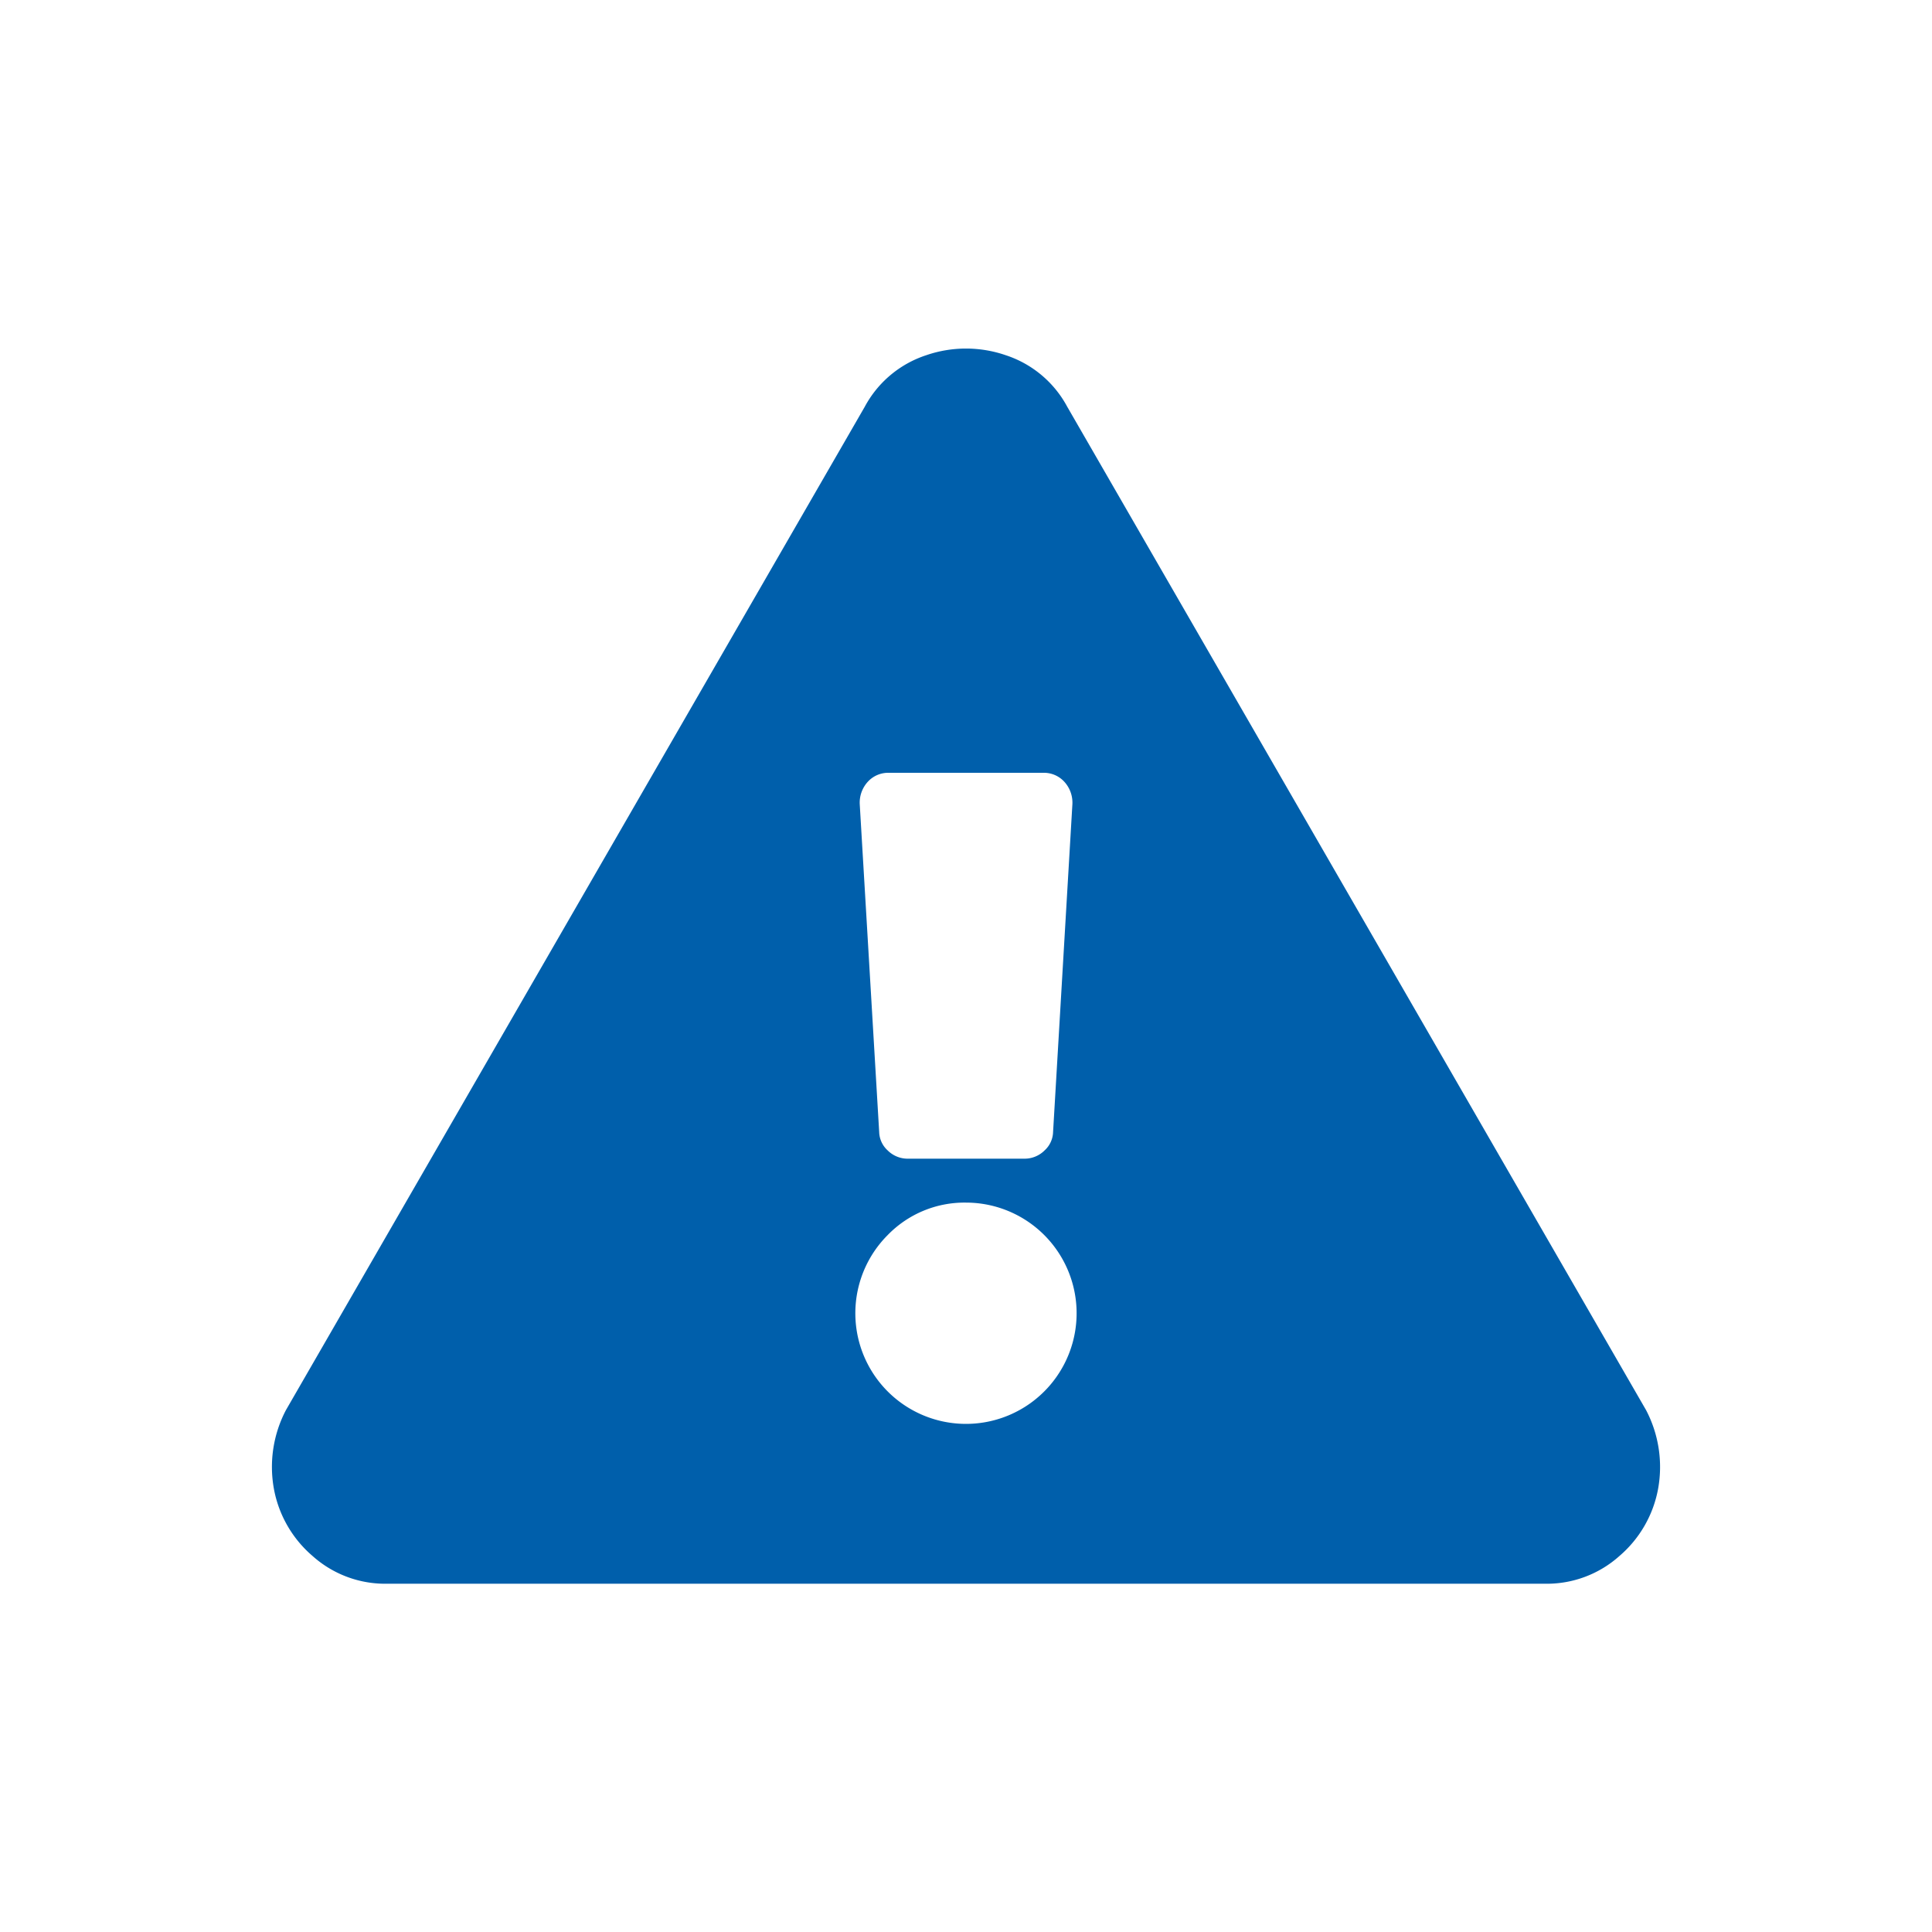
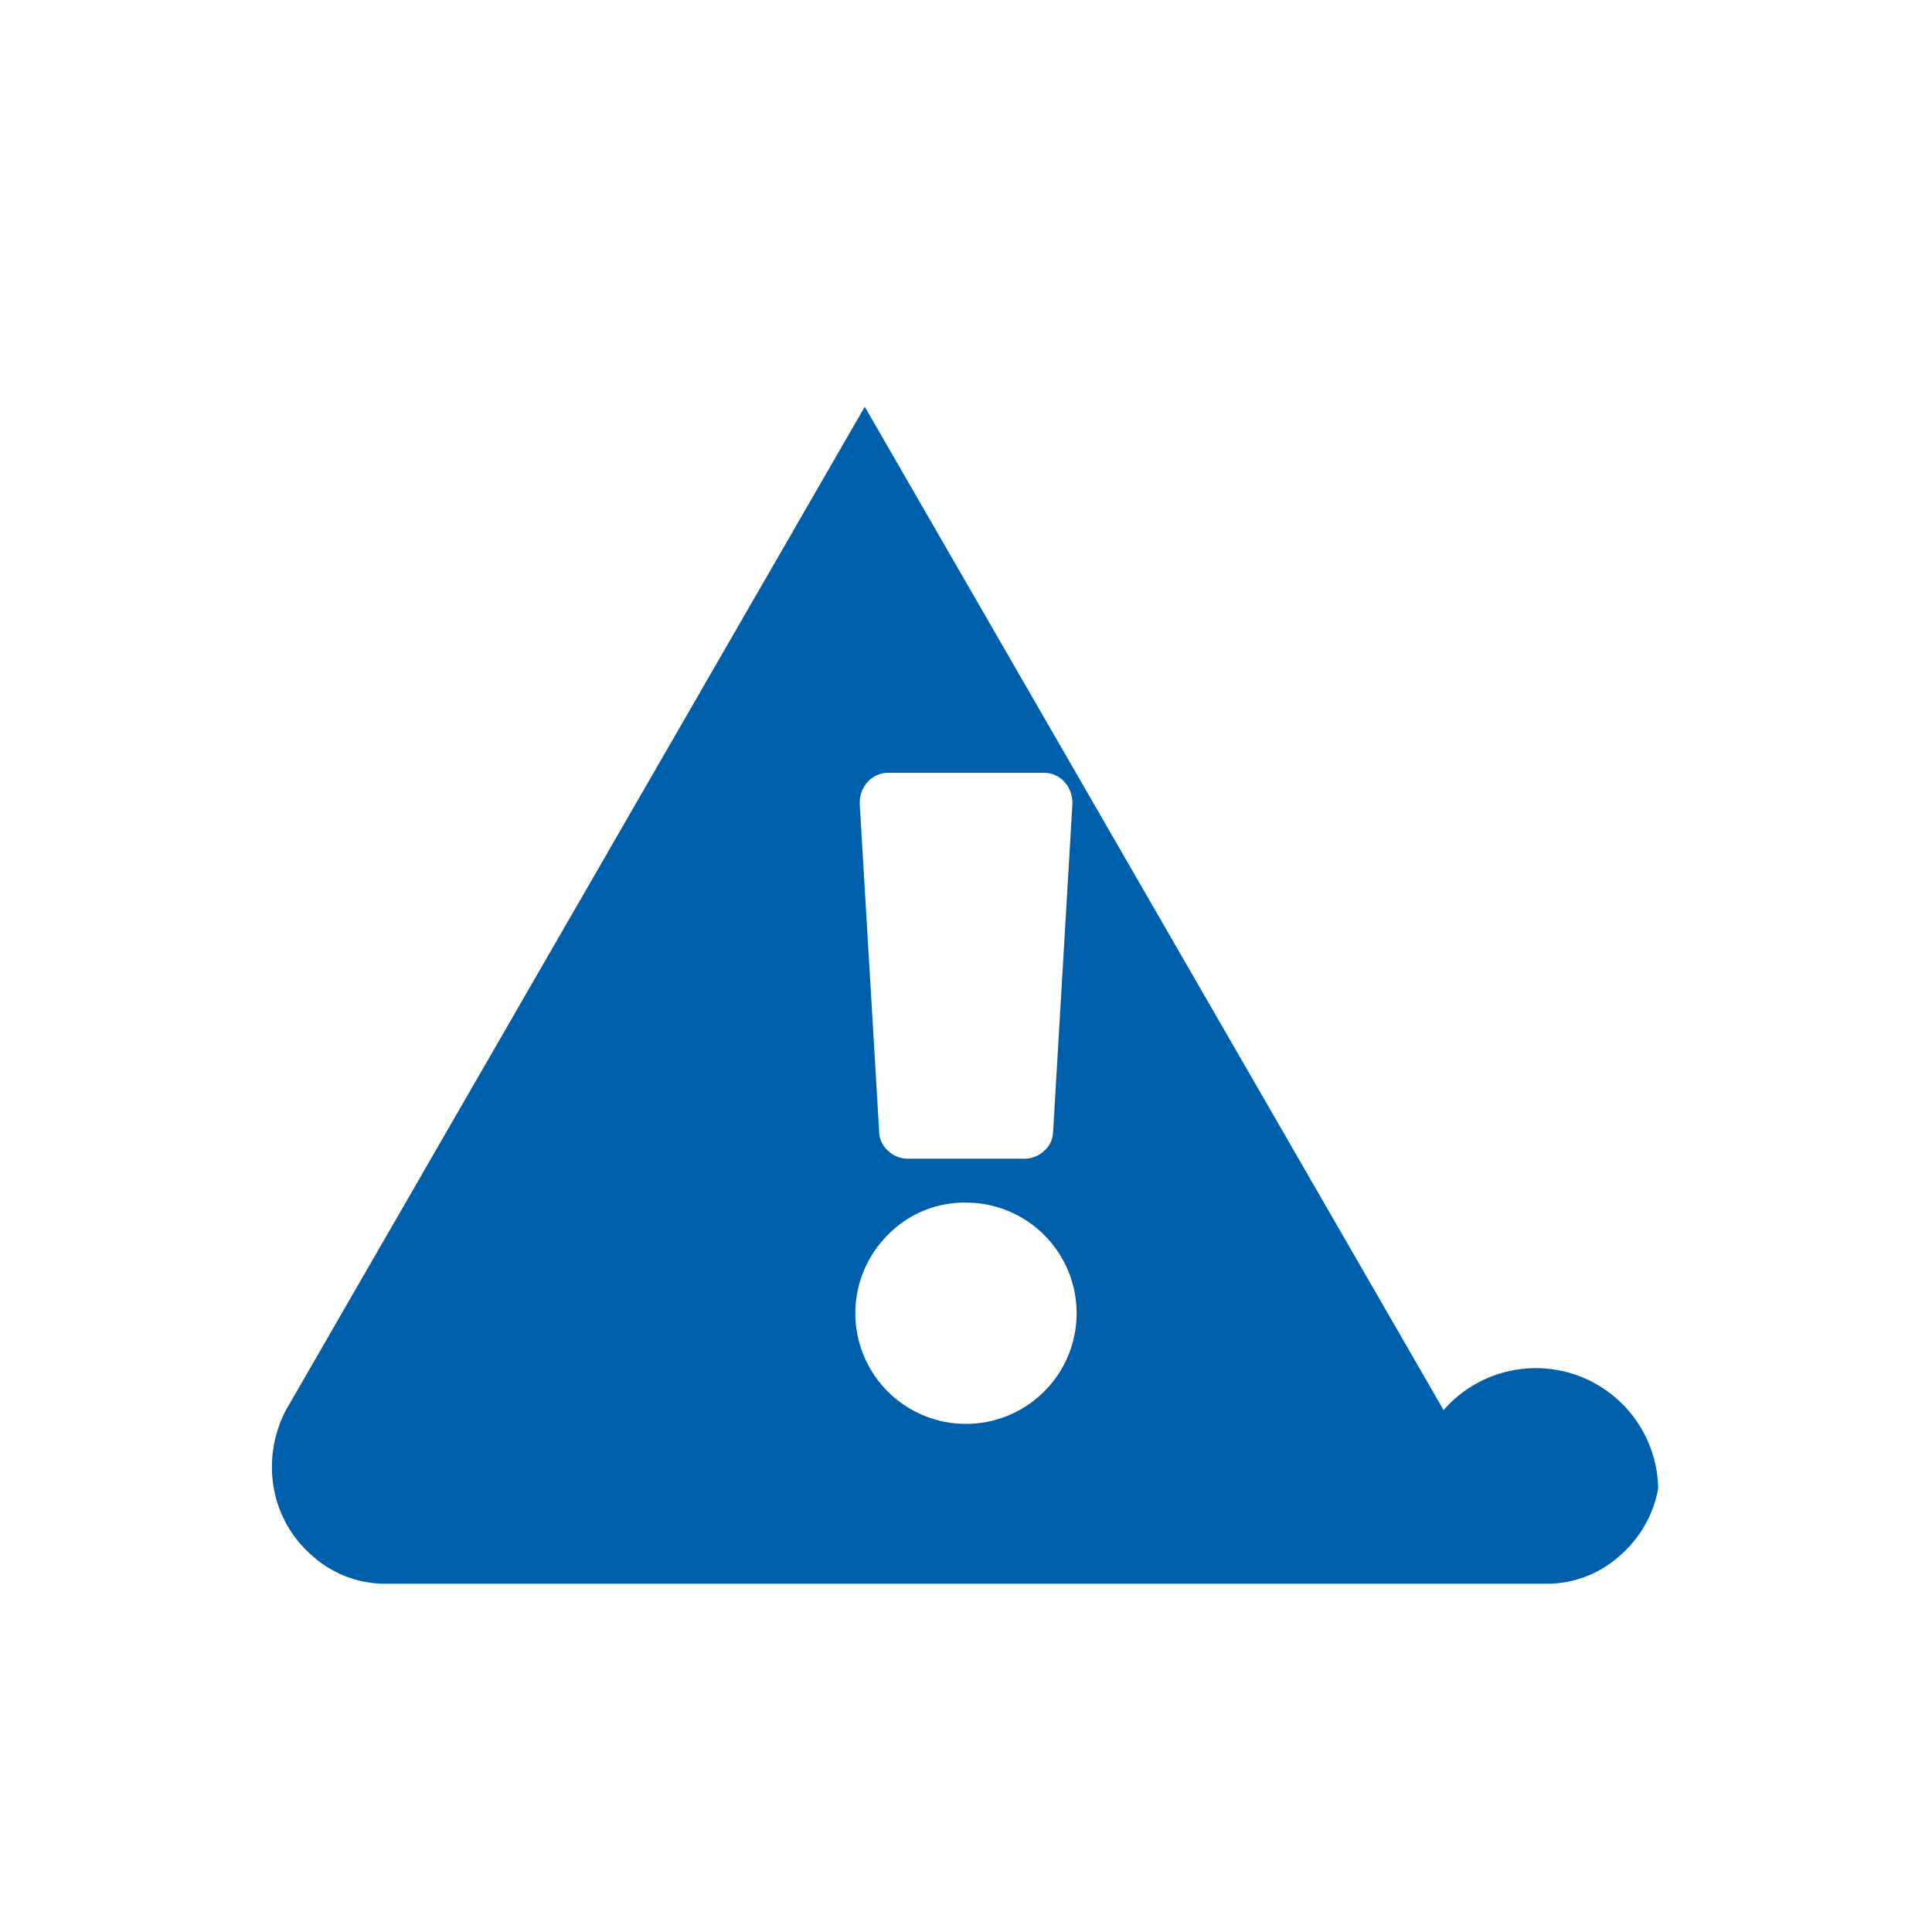
<svg xmlns="http://www.w3.org/2000/svg" id="Layer_1" data-name="Layer 1" viewBox="0 0 150 150">
  <defs>
    <style>.cls-1{fill:#005fab;}</style>
  </defs>
  <title>same-day-appointments</title>
-   <path class="cls-1" d="M128.74,115.56a9,9,0,0,1-3,5.24,8.45,8.45,0,0,1-5.8,2.16H30.06a8.45,8.45,0,0,1-5.8-2.16,9,9,0,0,1-3-5.24,9.5,9.5,0,0,1,.94-6.08l44.94-77.9a8.37,8.37,0,0,1,4.77-4,9.48,9.48,0,0,1,6.18,0,8.37,8.37,0,0,1,4.77,4l44.94,77.9A9.5,9.5,0,0,1,128.74,115.56ZM68.91,95.9A8.59,8.59,0,1,0,75,93.37,8.31,8.31,0,0,0,68.91,95.9Zm-.65-8a2,2,0,0,0,.65,1.41,2.2,2.2,0,0,0,1.6.65h9a2.2,2.2,0,0,0,1.6-.65,2,2,0,0,0,.65-1.41l1.5-25.46a2.4,2.4,0,0,0-.66-1.78A2.14,2.14,0,0,0,81,60H69a2.14,2.14,0,0,0-1.59.66,2.4,2.4,0,0,0-.66,1.78Z" />
+   <path class="cls-1" d="M128.74,115.56a9,9,0,0,1-3,5.24,8.45,8.45,0,0,1-5.8,2.16H30.06a8.45,8.45,0,0,1-5.8-2.16,9,9,0,0,1-3-5.24,9.5,9.5,0,0,1,.94-6.08l44.94-77.9l44.94,77.9A9.5,9.5,0,0,1,128.74,115.56ZM68.91,95.9A8.59,8.59,0,1,0,75,93.37,8.31,8.31,0,0,0,68.91,95.9Zm-.65-8a2,2,0,0,0,.65,1.41,2.2,2.2,0,0,0,1.6.65h9a2.2,2.2,0,0,0,1.6-.65,2,2,0,0,0,.65-1.41l1.5-25.46a2.4,2.4,0,0,0-.66-1.78A2.14,2.14,0,0,0,81,60H69a2.14,2.14,0,0,0-1.59.66,2.4,2.4,0,0,0-.66,1.78Z" />
</svg>